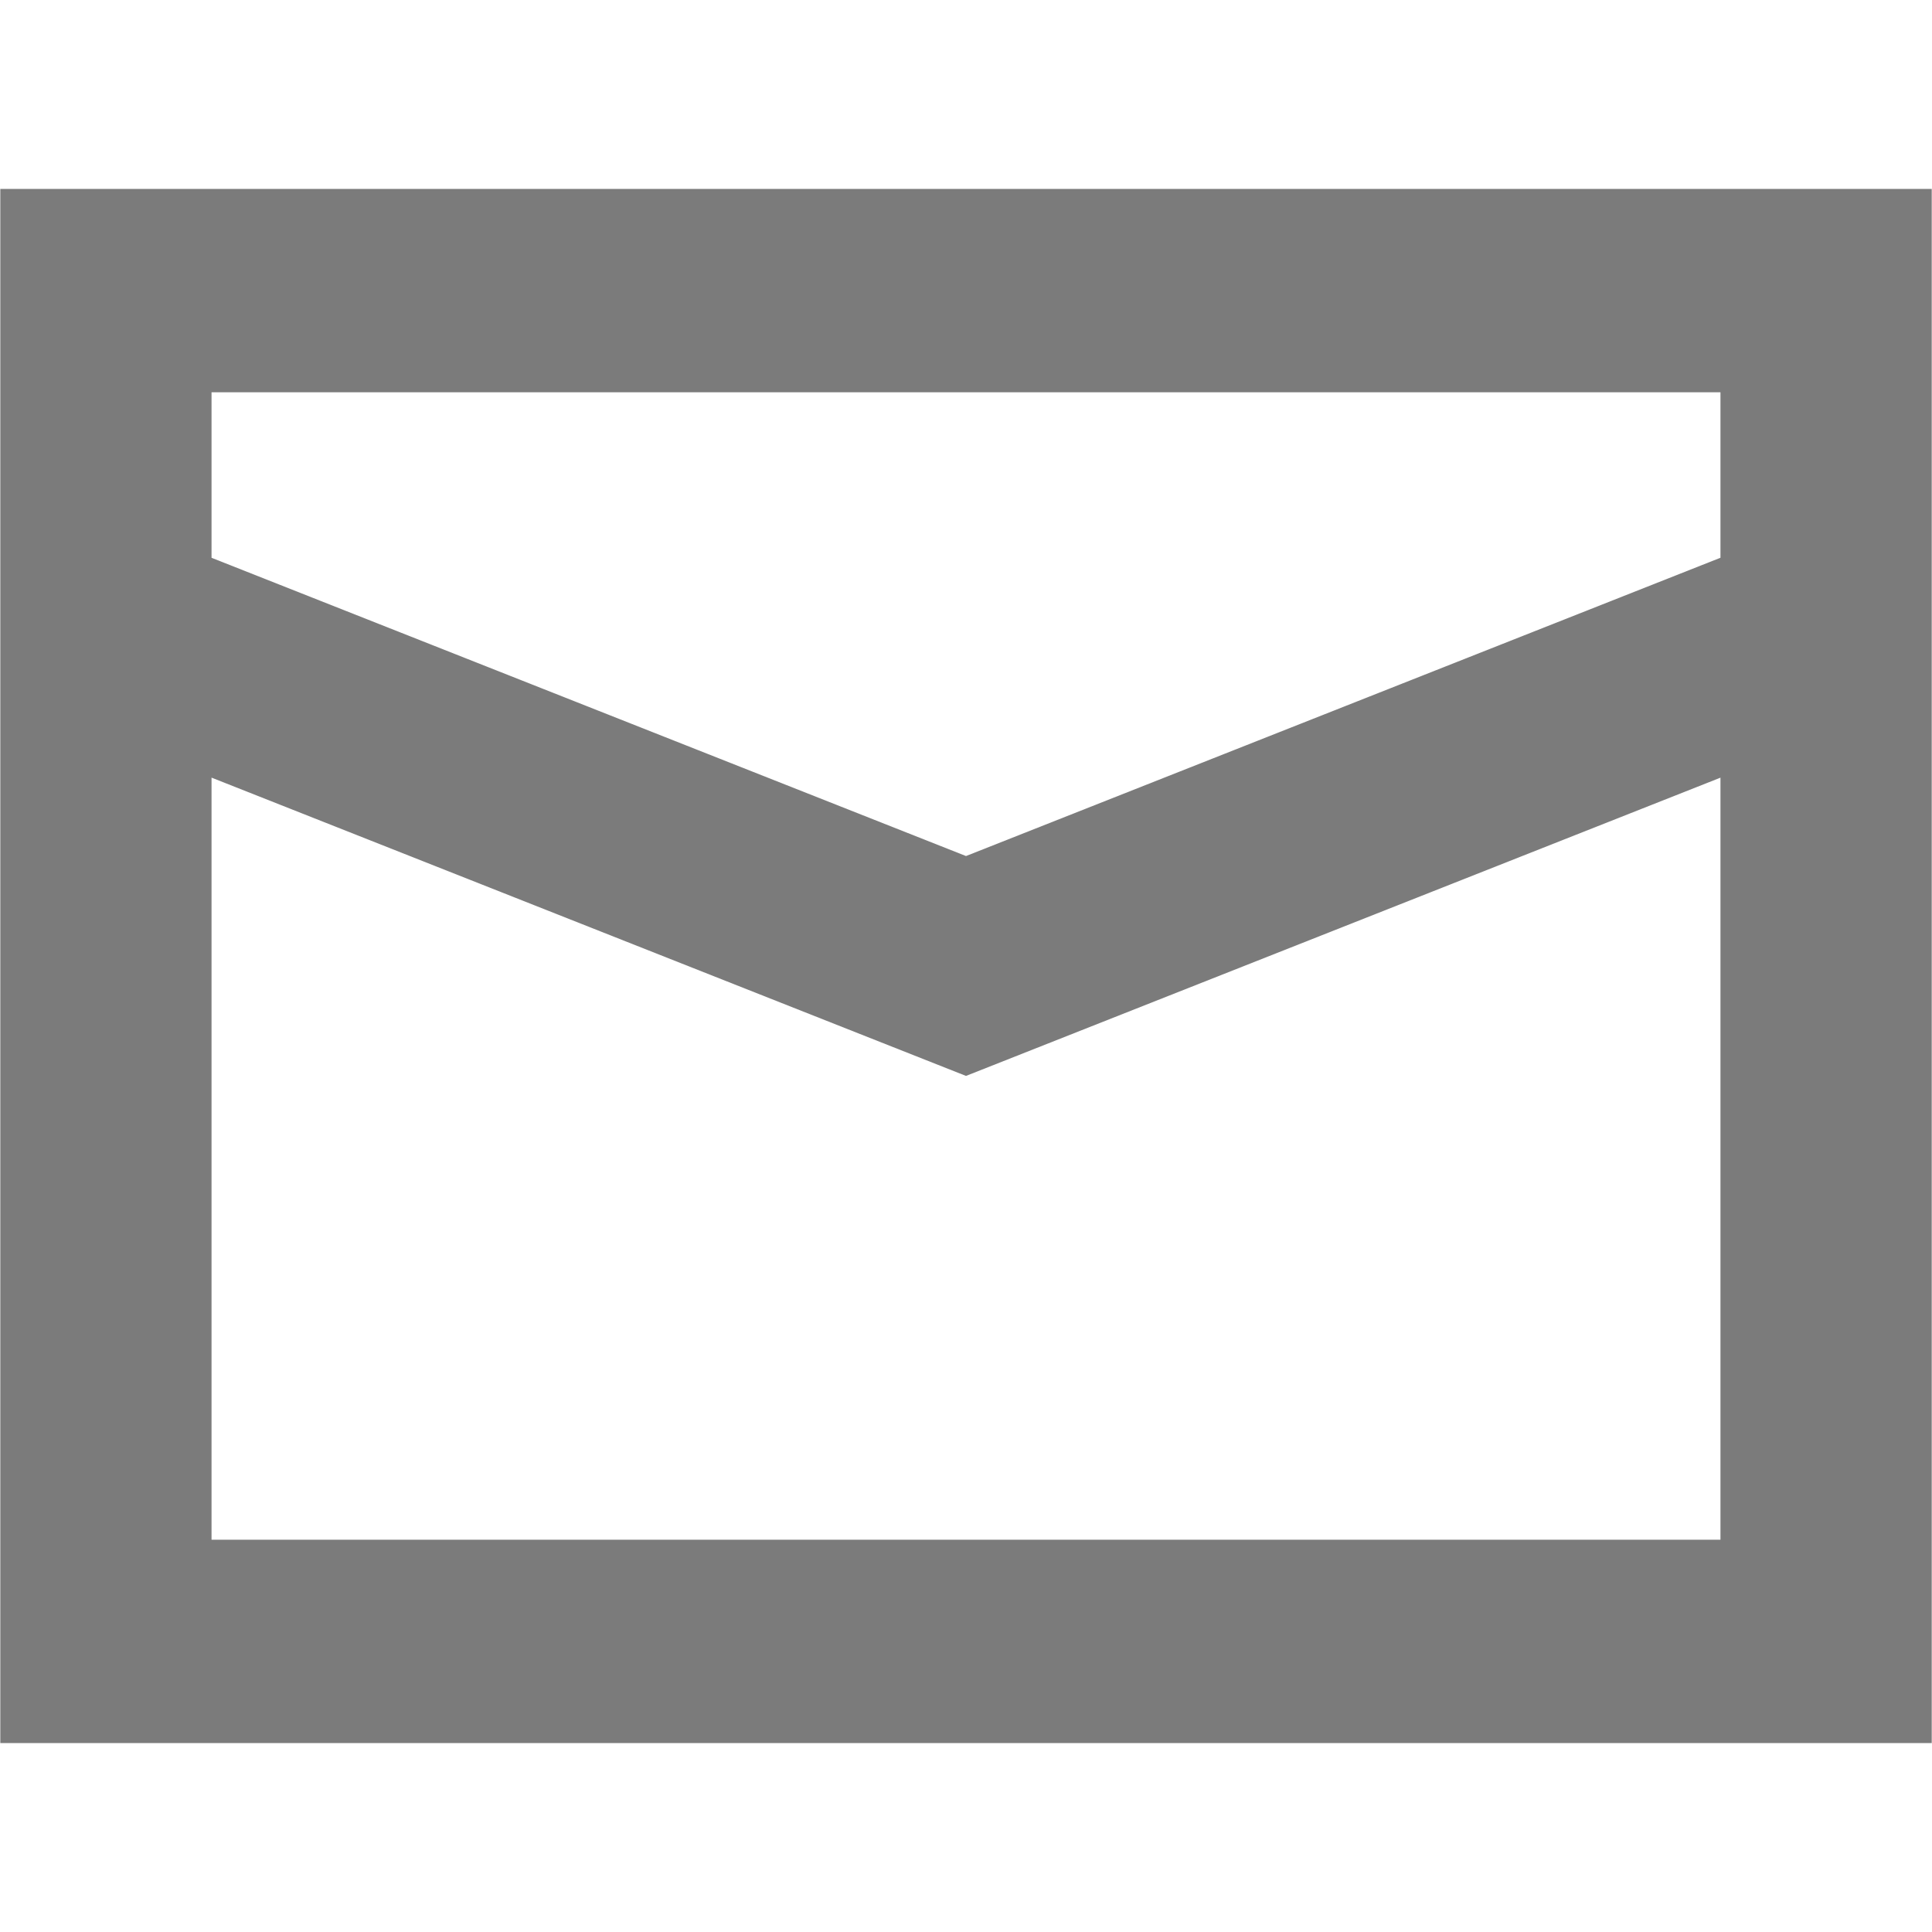
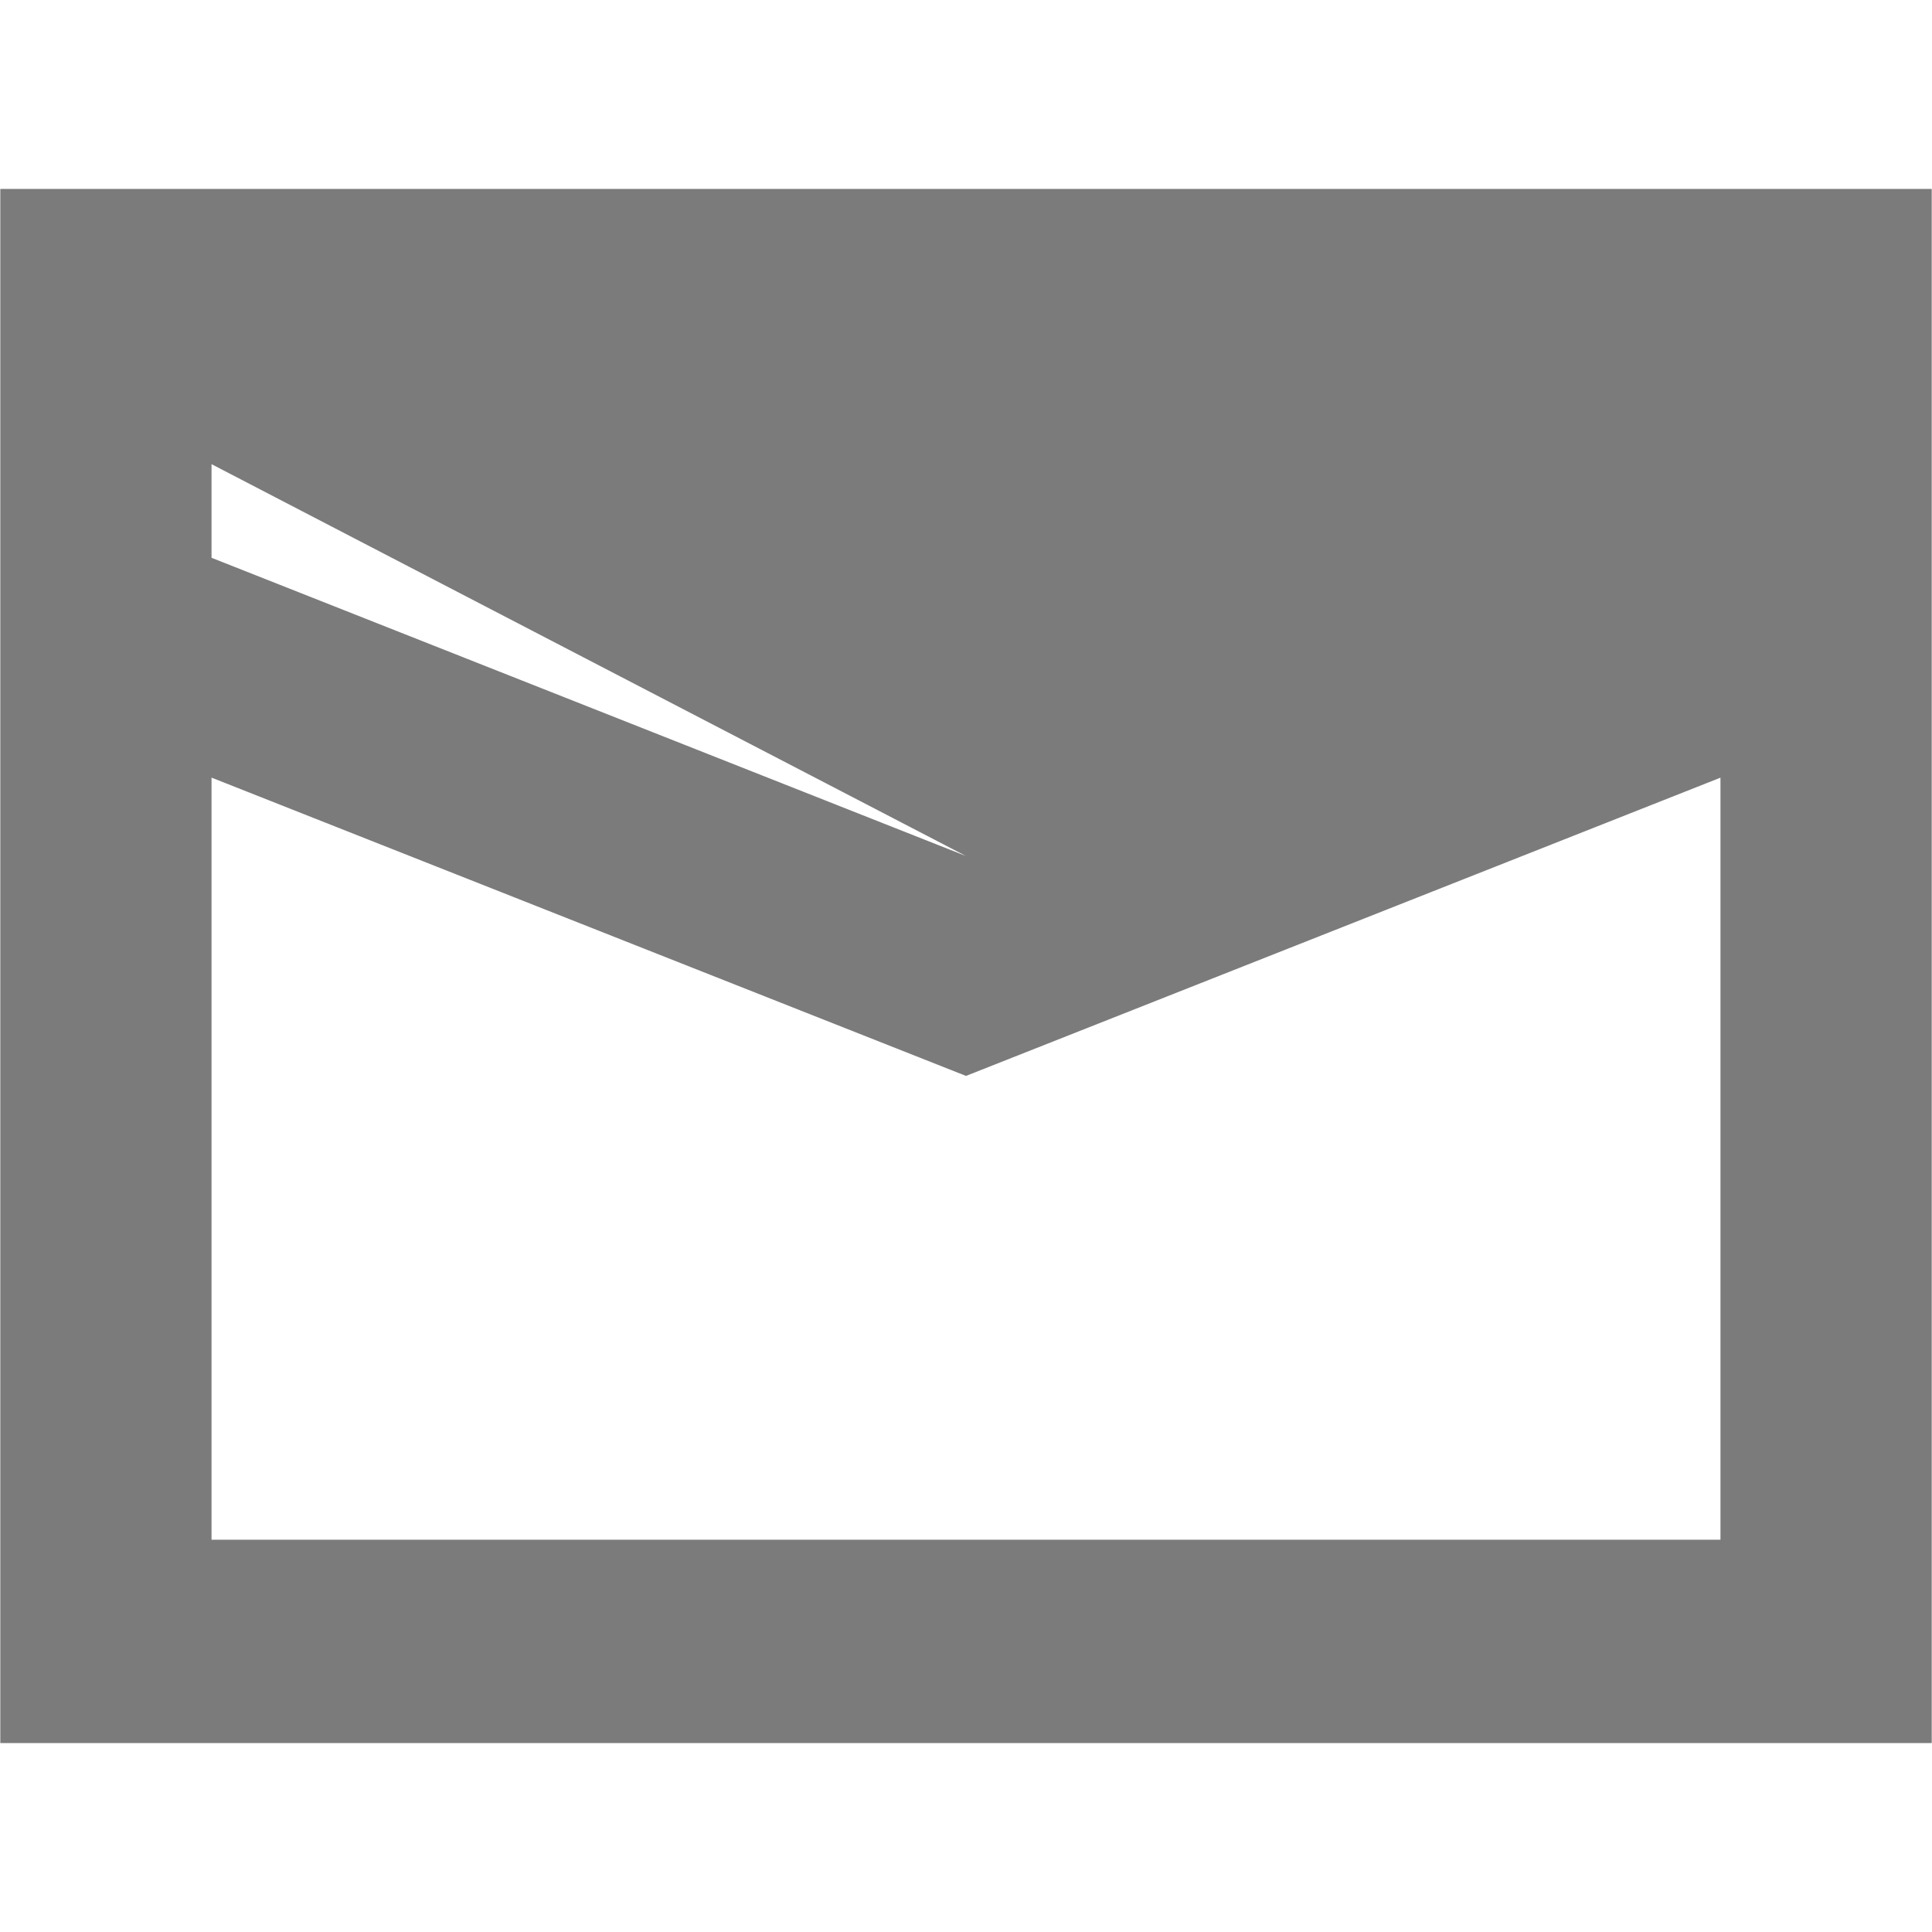
<svg xmlns="http://www.w3.org/2000/svg" data-name="Layer 1" viewBox="0 0 512 512" fill="#7B7B7B">
-   <path d="M.08 50.07v411.86h511.85V50.07H.08zm455.86 53.88v43.86L256 226.86 56.06 147.82v-43.86h399.88zM56.06 408.04V206.08L256 285.13l199.94-79.04v201.96H56.06z" />
+   <path d="M.08 50.07v411.86h511.85V50.07H.08zv43.86L256 226.86 56.06 147.82v-43.86h399.88zM56.06 408.04V206.08L256 285.13l199.94-79.04v201.96H56.06z" />
</svg>